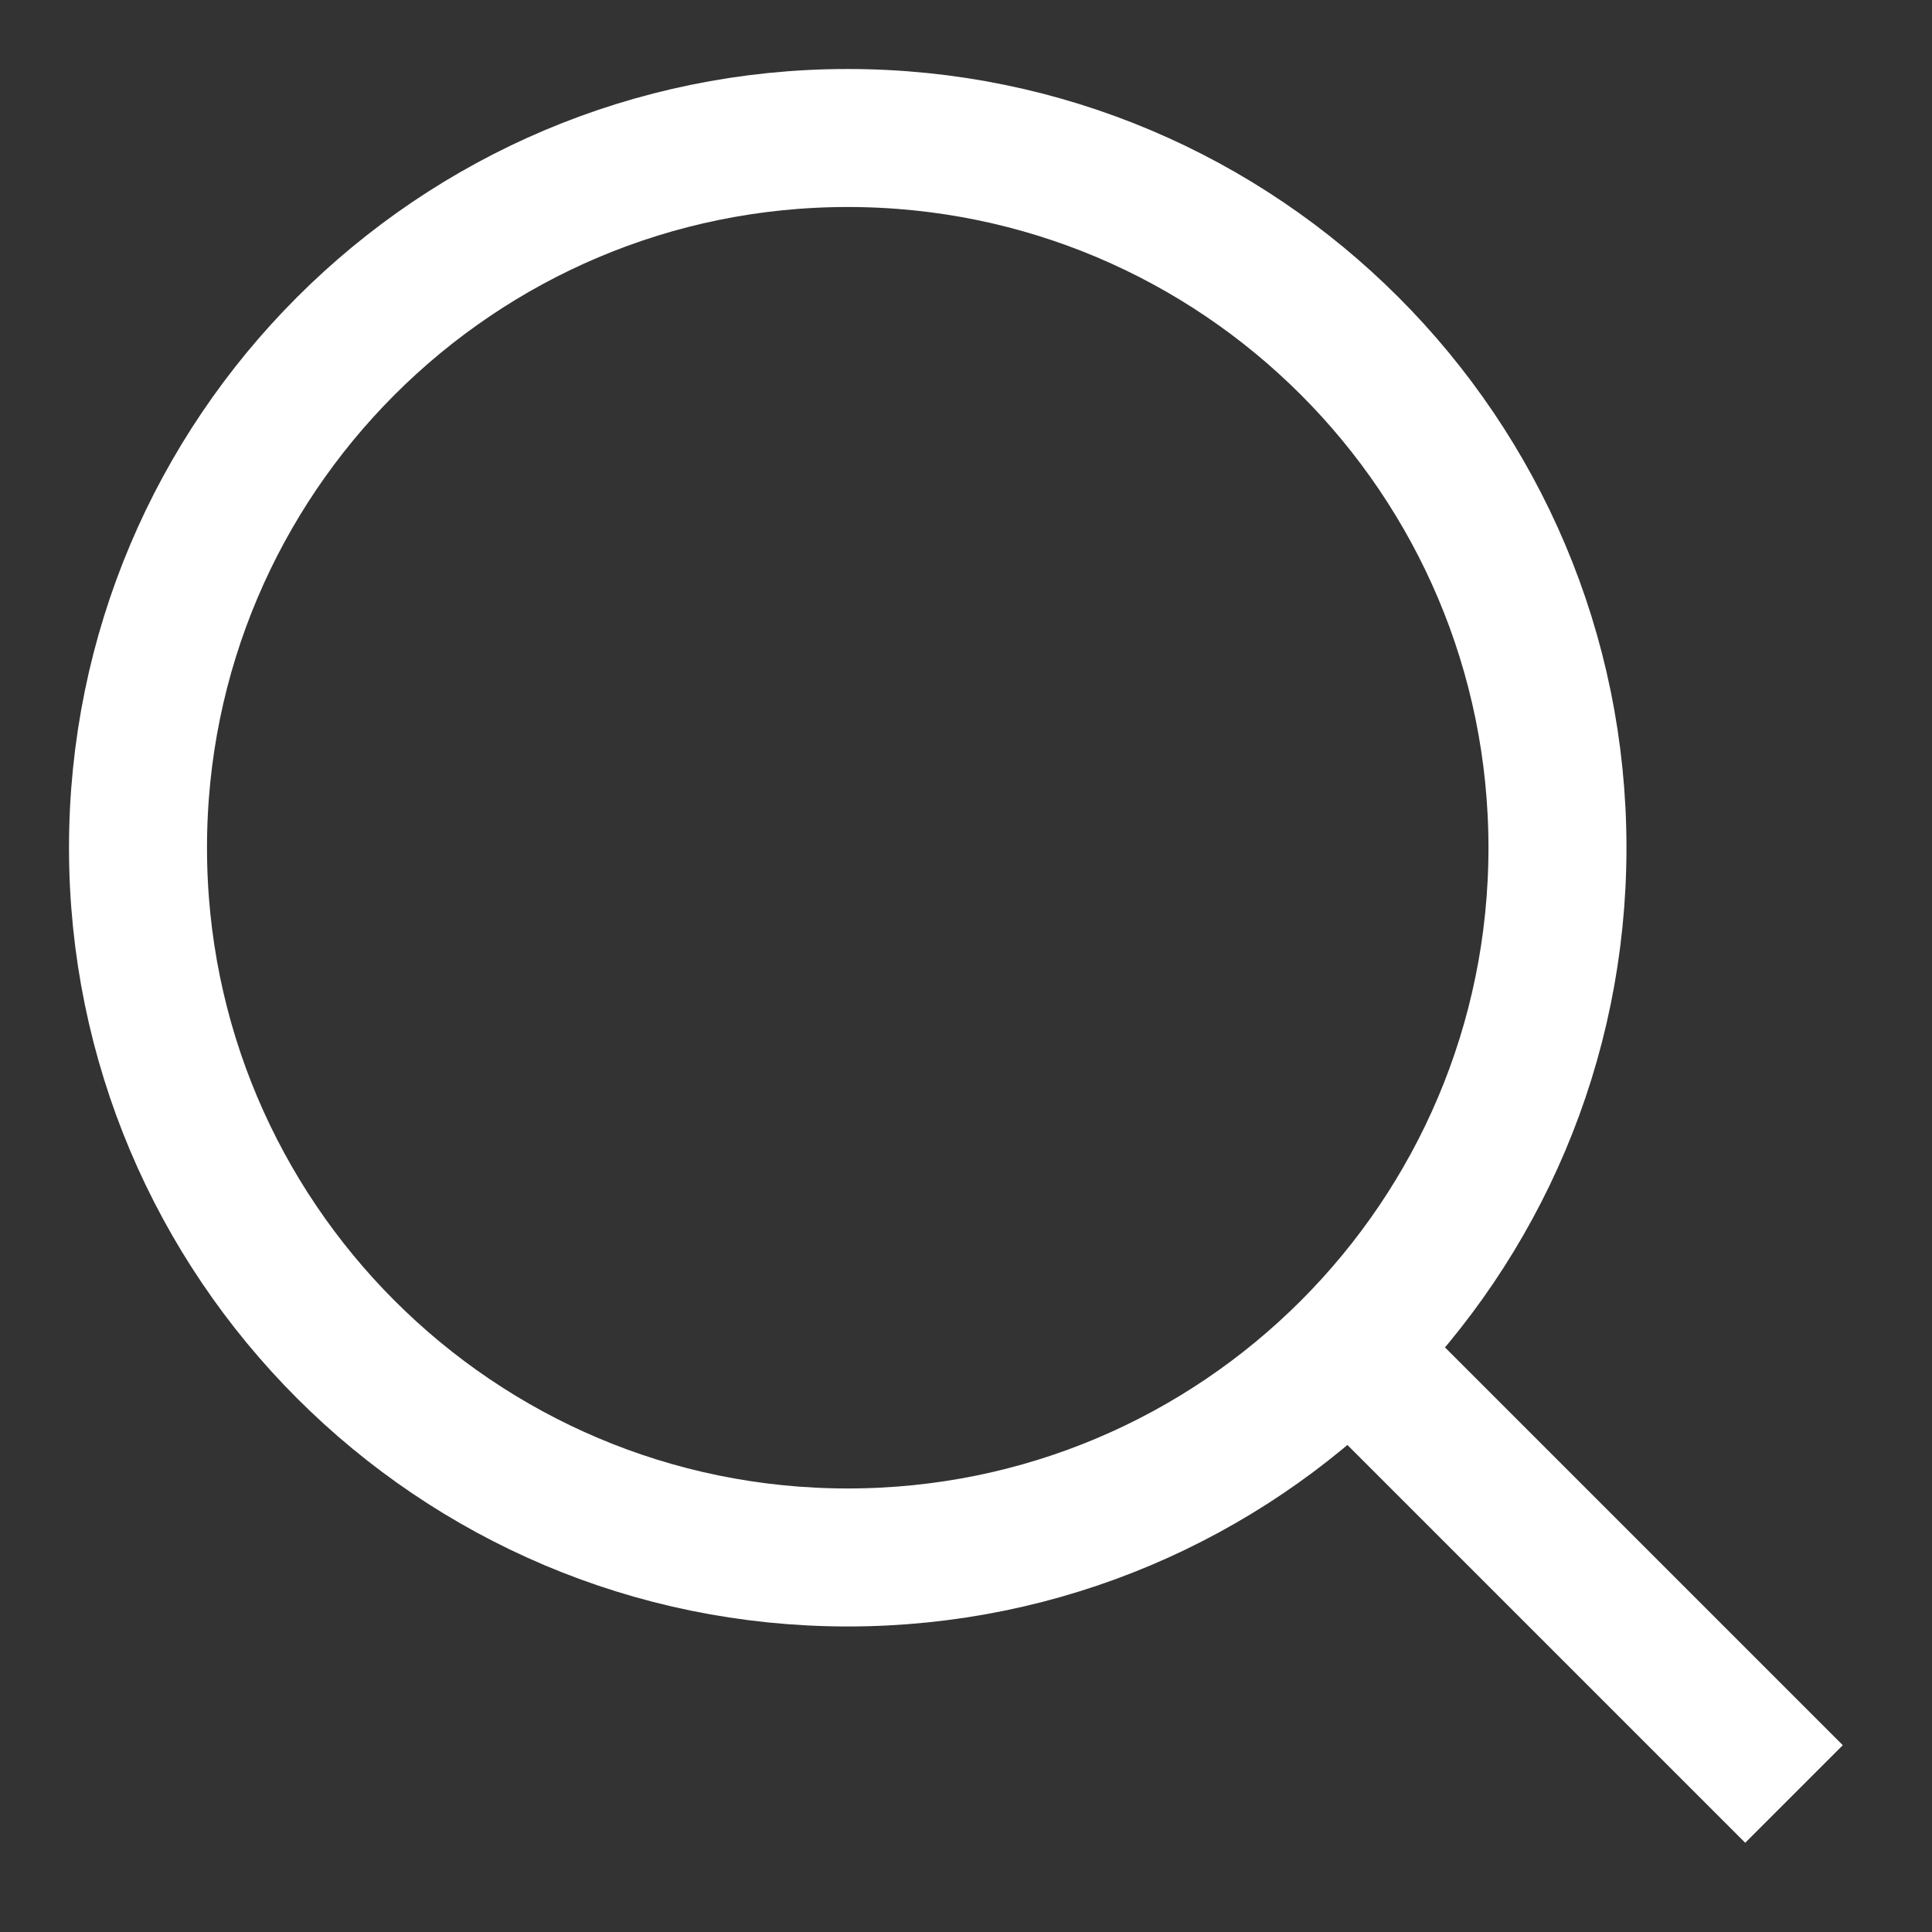
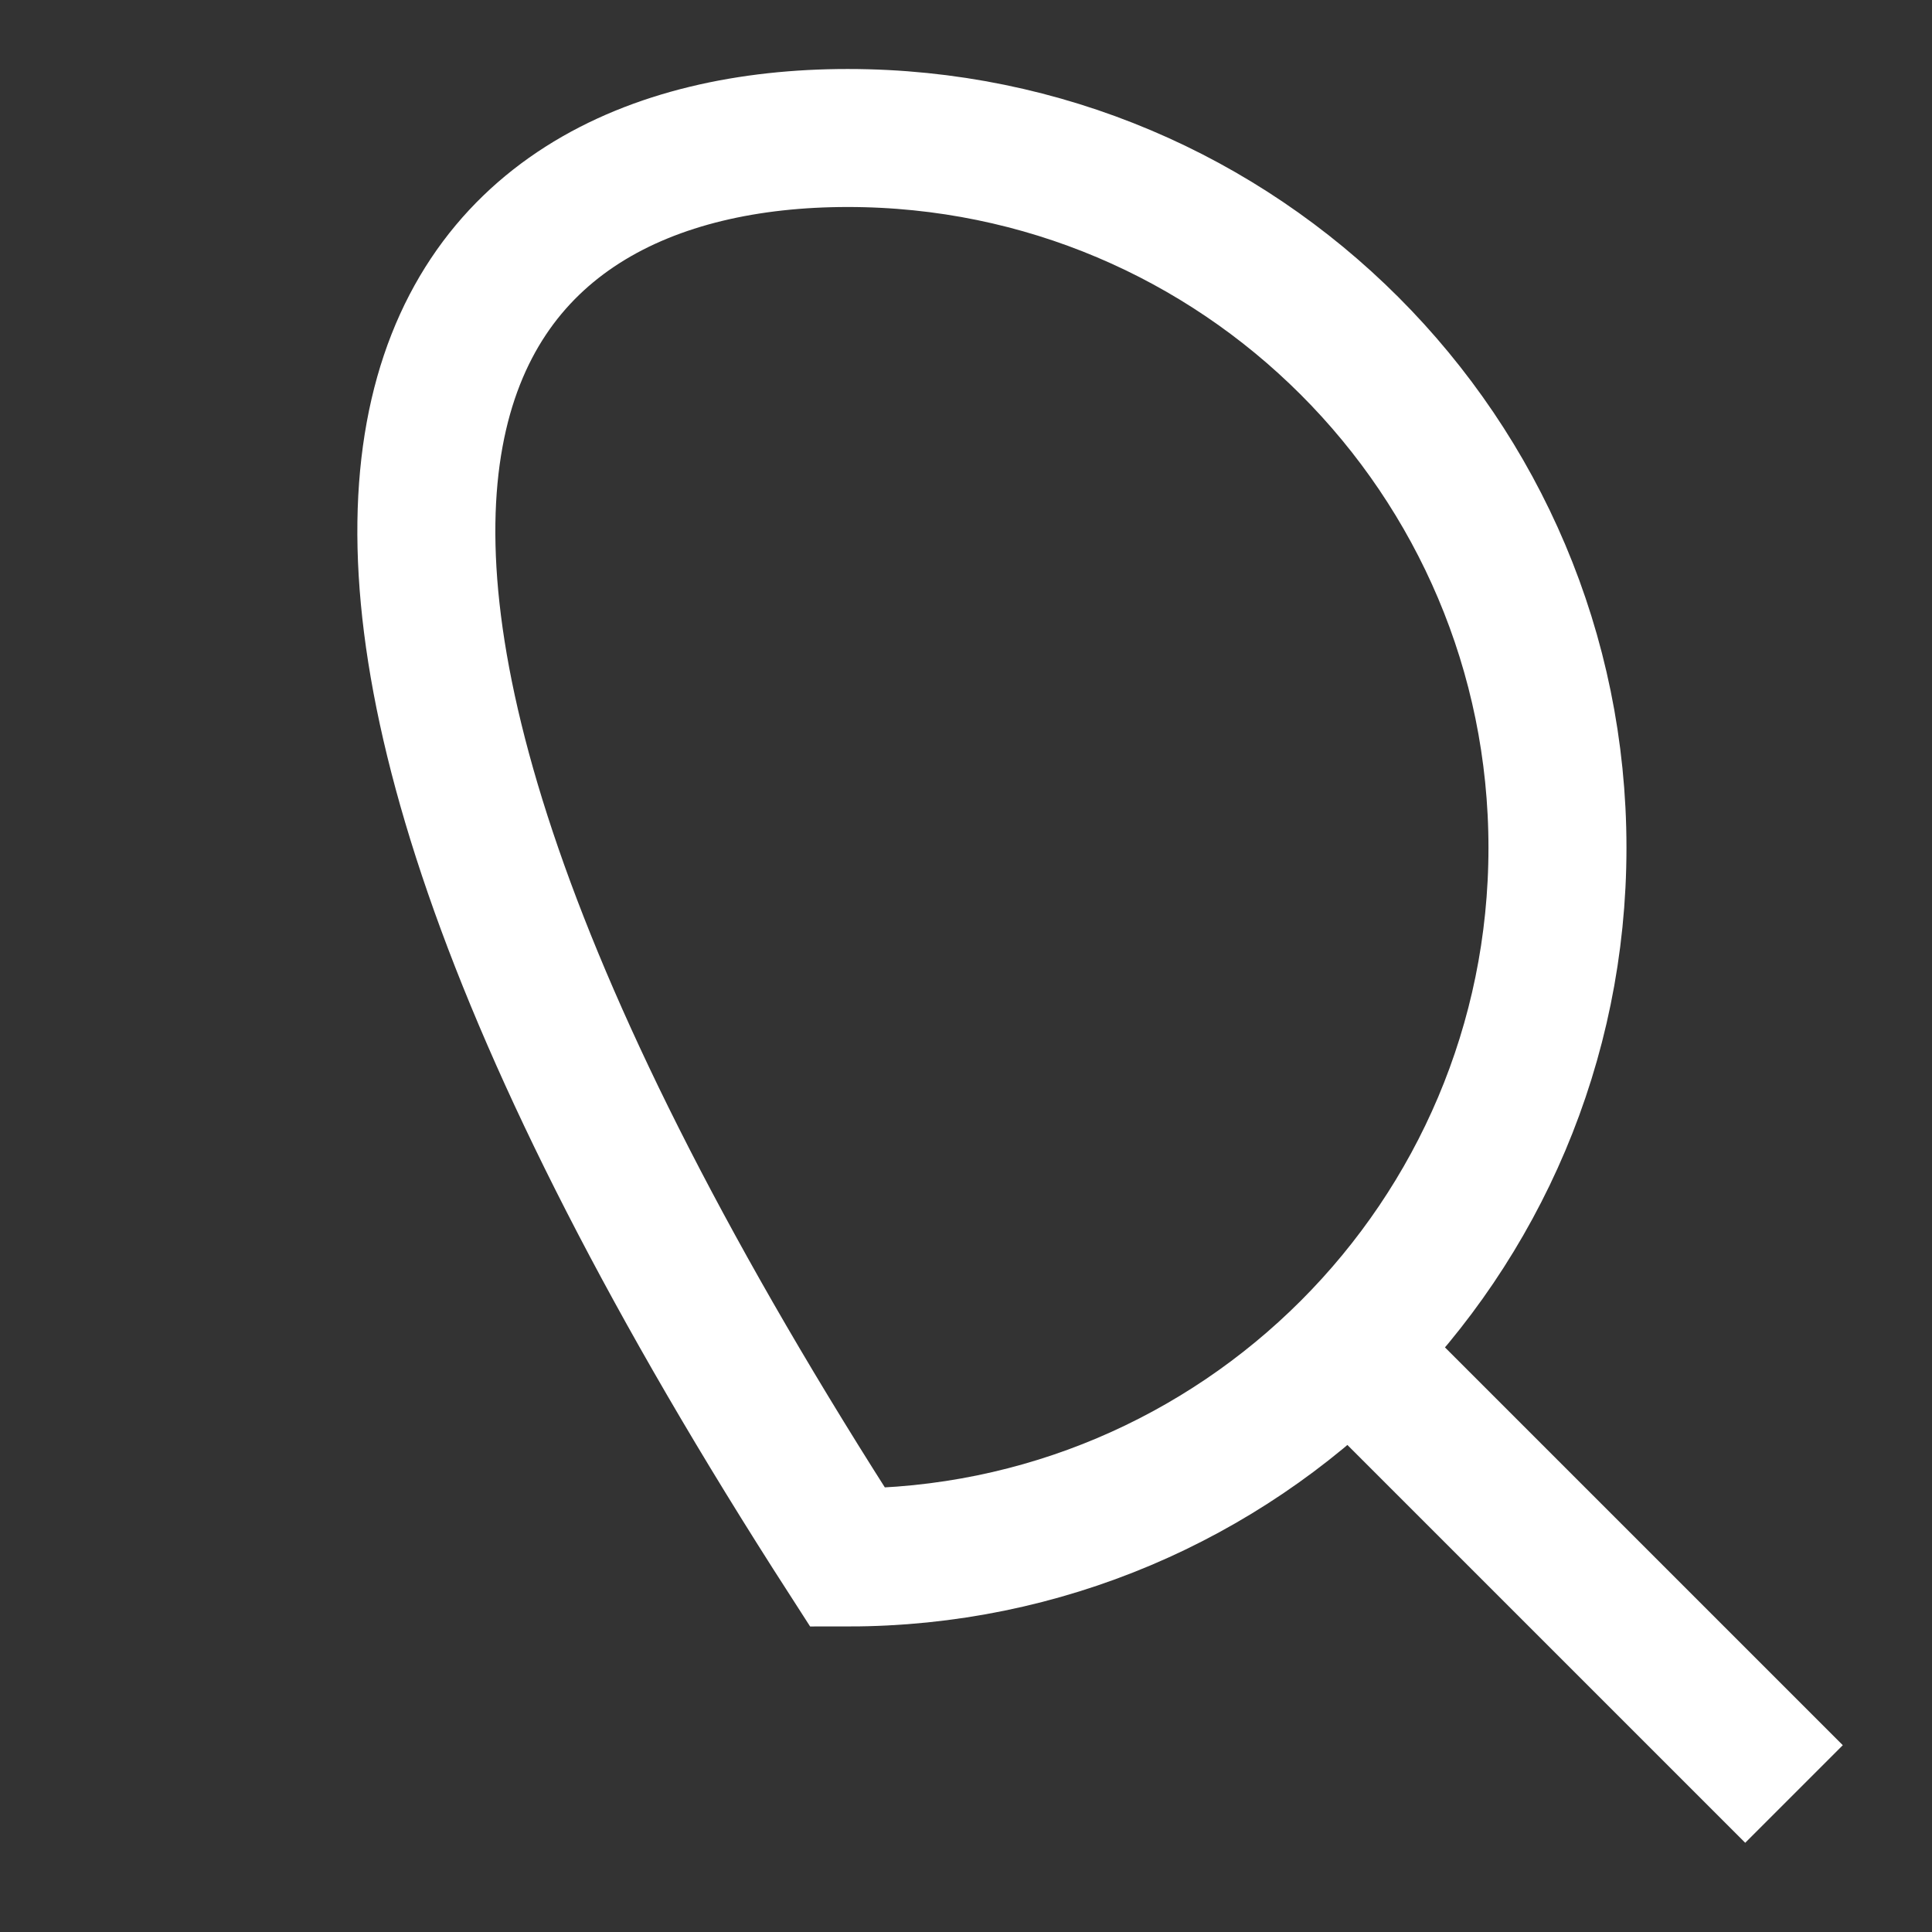
<svg xmlns="http://www.w3.org/2000/svg" width="14" height="14" viewBox="0 0 14 14" fill="none">
  <rect x="0" y="0" width="14" height="14" fill="#333333" stroke="none" />
-   <path d="M13 13L9.571 9.571M6.143 11.286C3.303 11.286 1 8.983 1 6.143C1 3.303 3.303 1 6.143 1C8.983 1 11.286 3.303 11.286 6.143C11.286 8.983 8.983 11.286 6.143 11.286Z" stroke="white" />
+   <path d="M13 13L9.571 9.571M6.143 11.286C1 3.303 3.303 1 6.143 1C8.983 1 11.286 3.303 11.286 6.143C11.286 8.983 8.983 11.286 6.143 11.286Z" stroke="white" />
</svg>